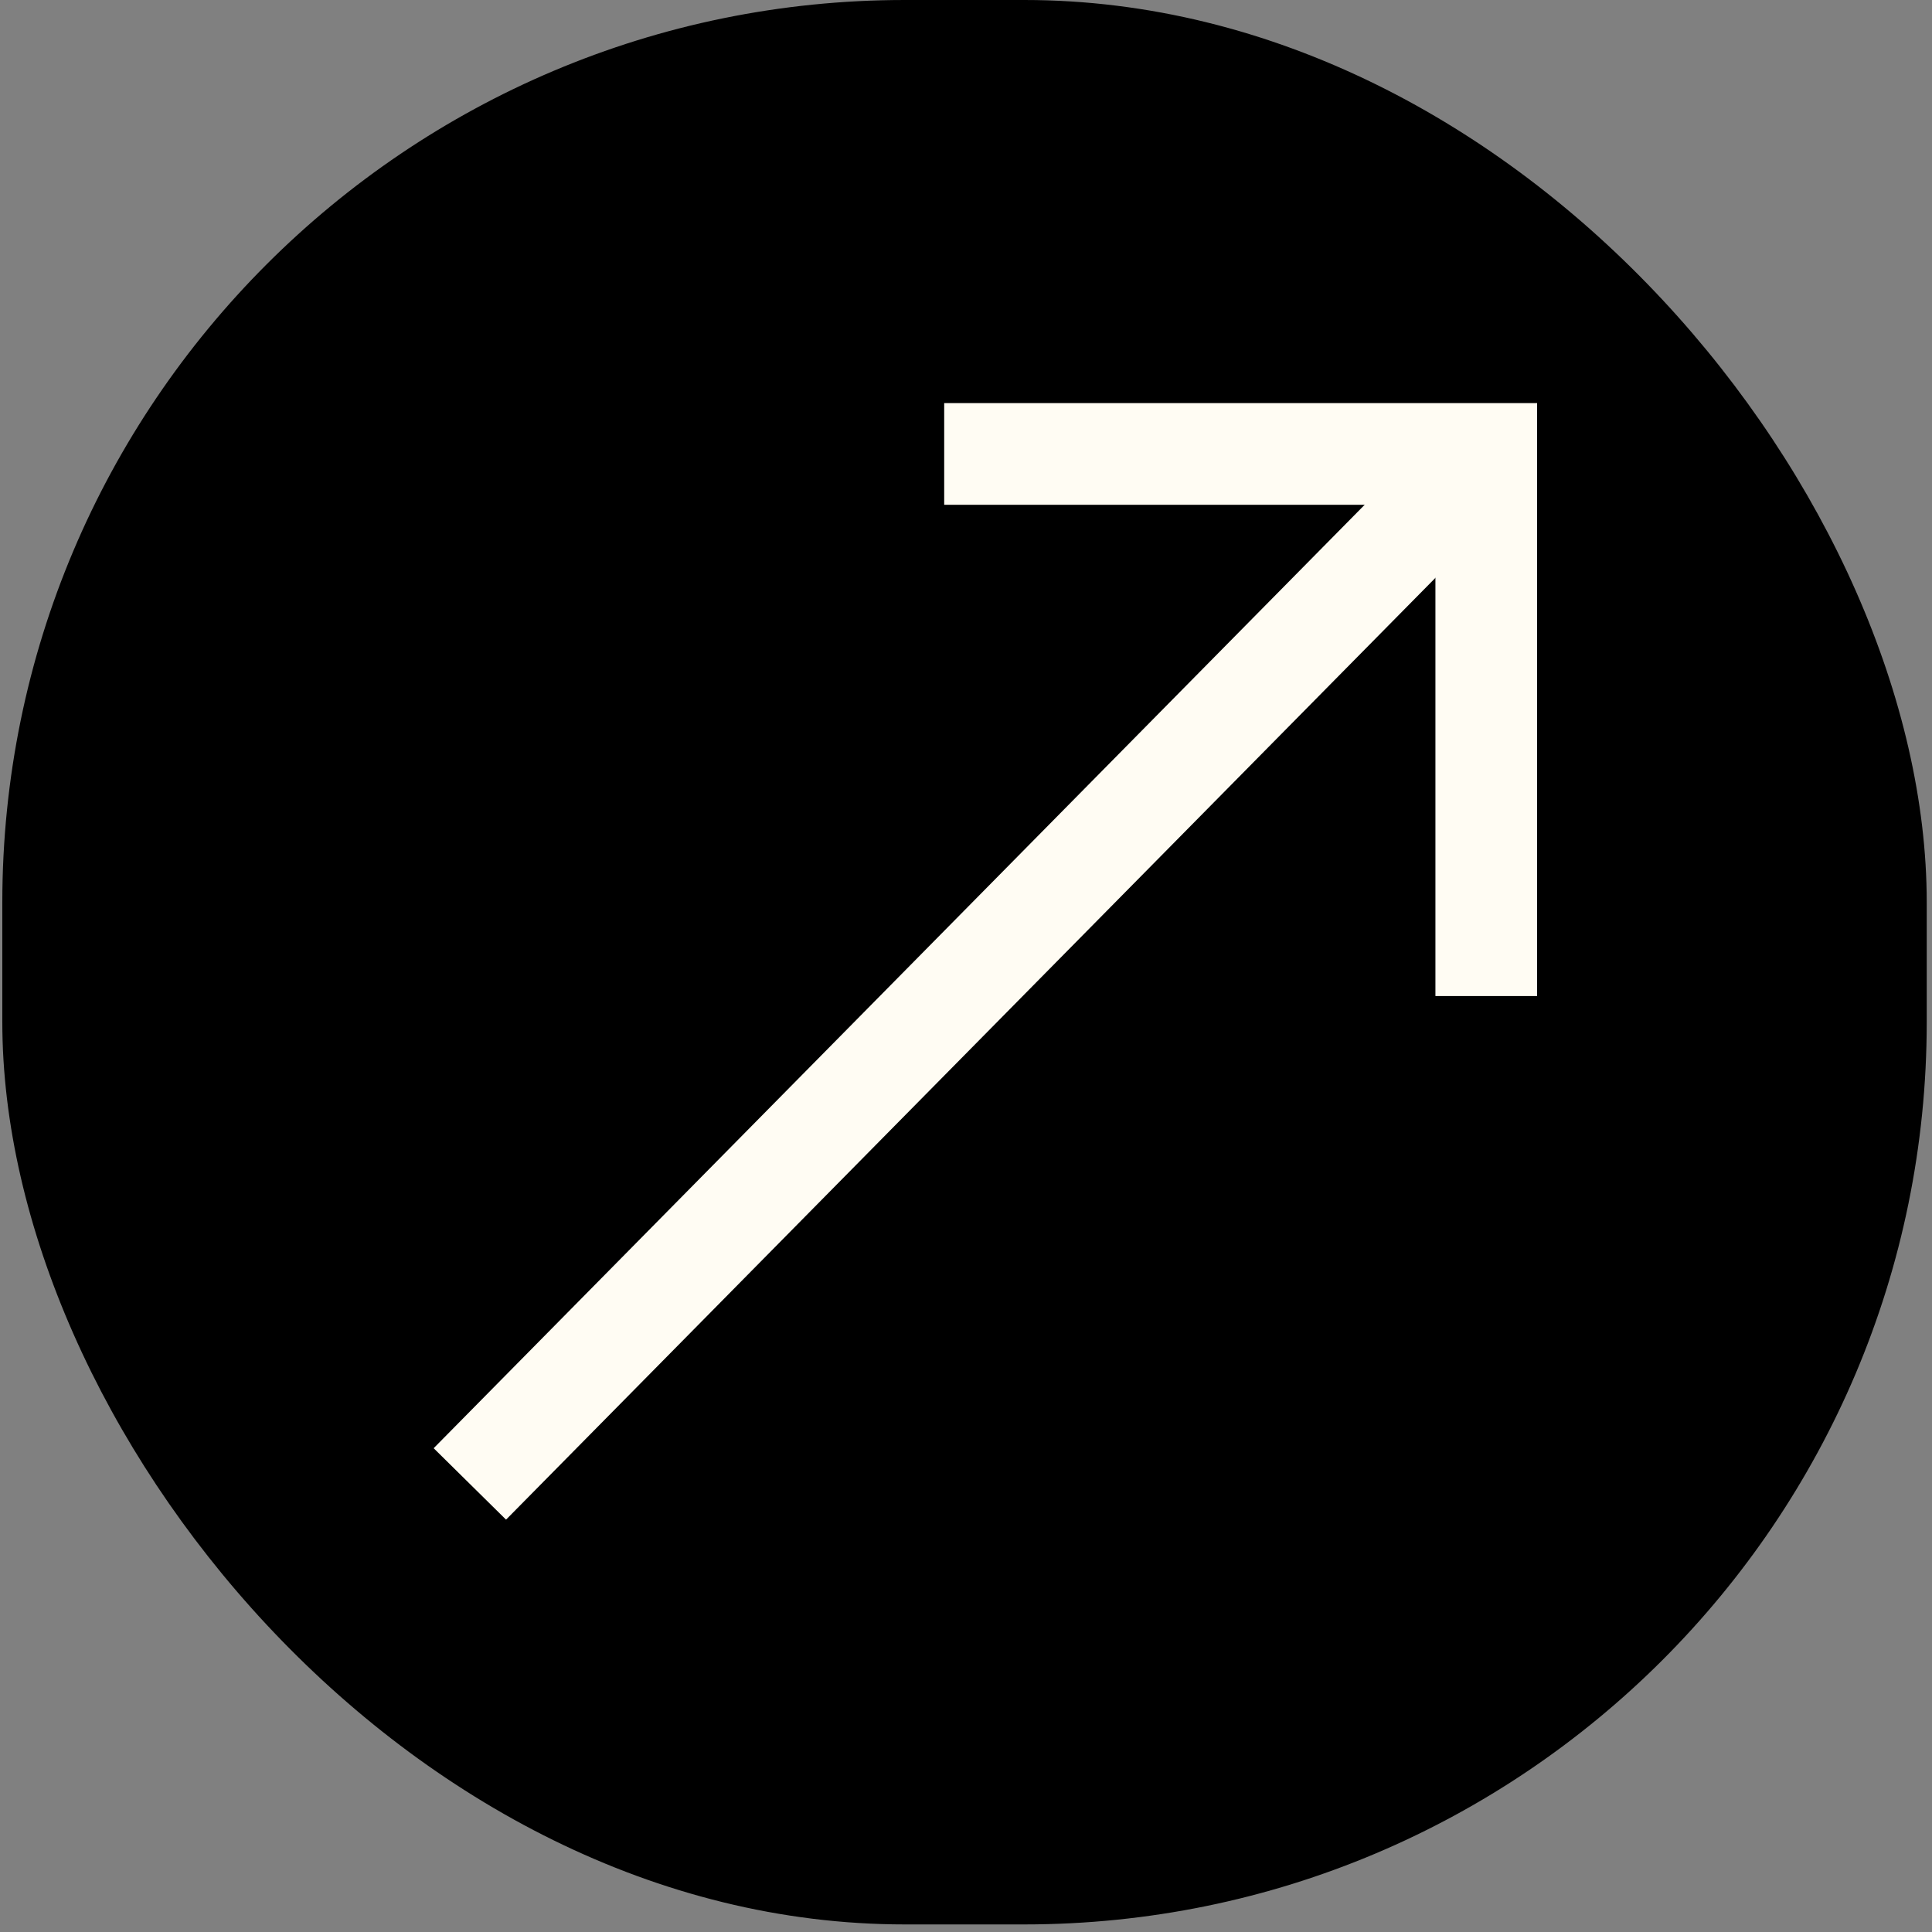
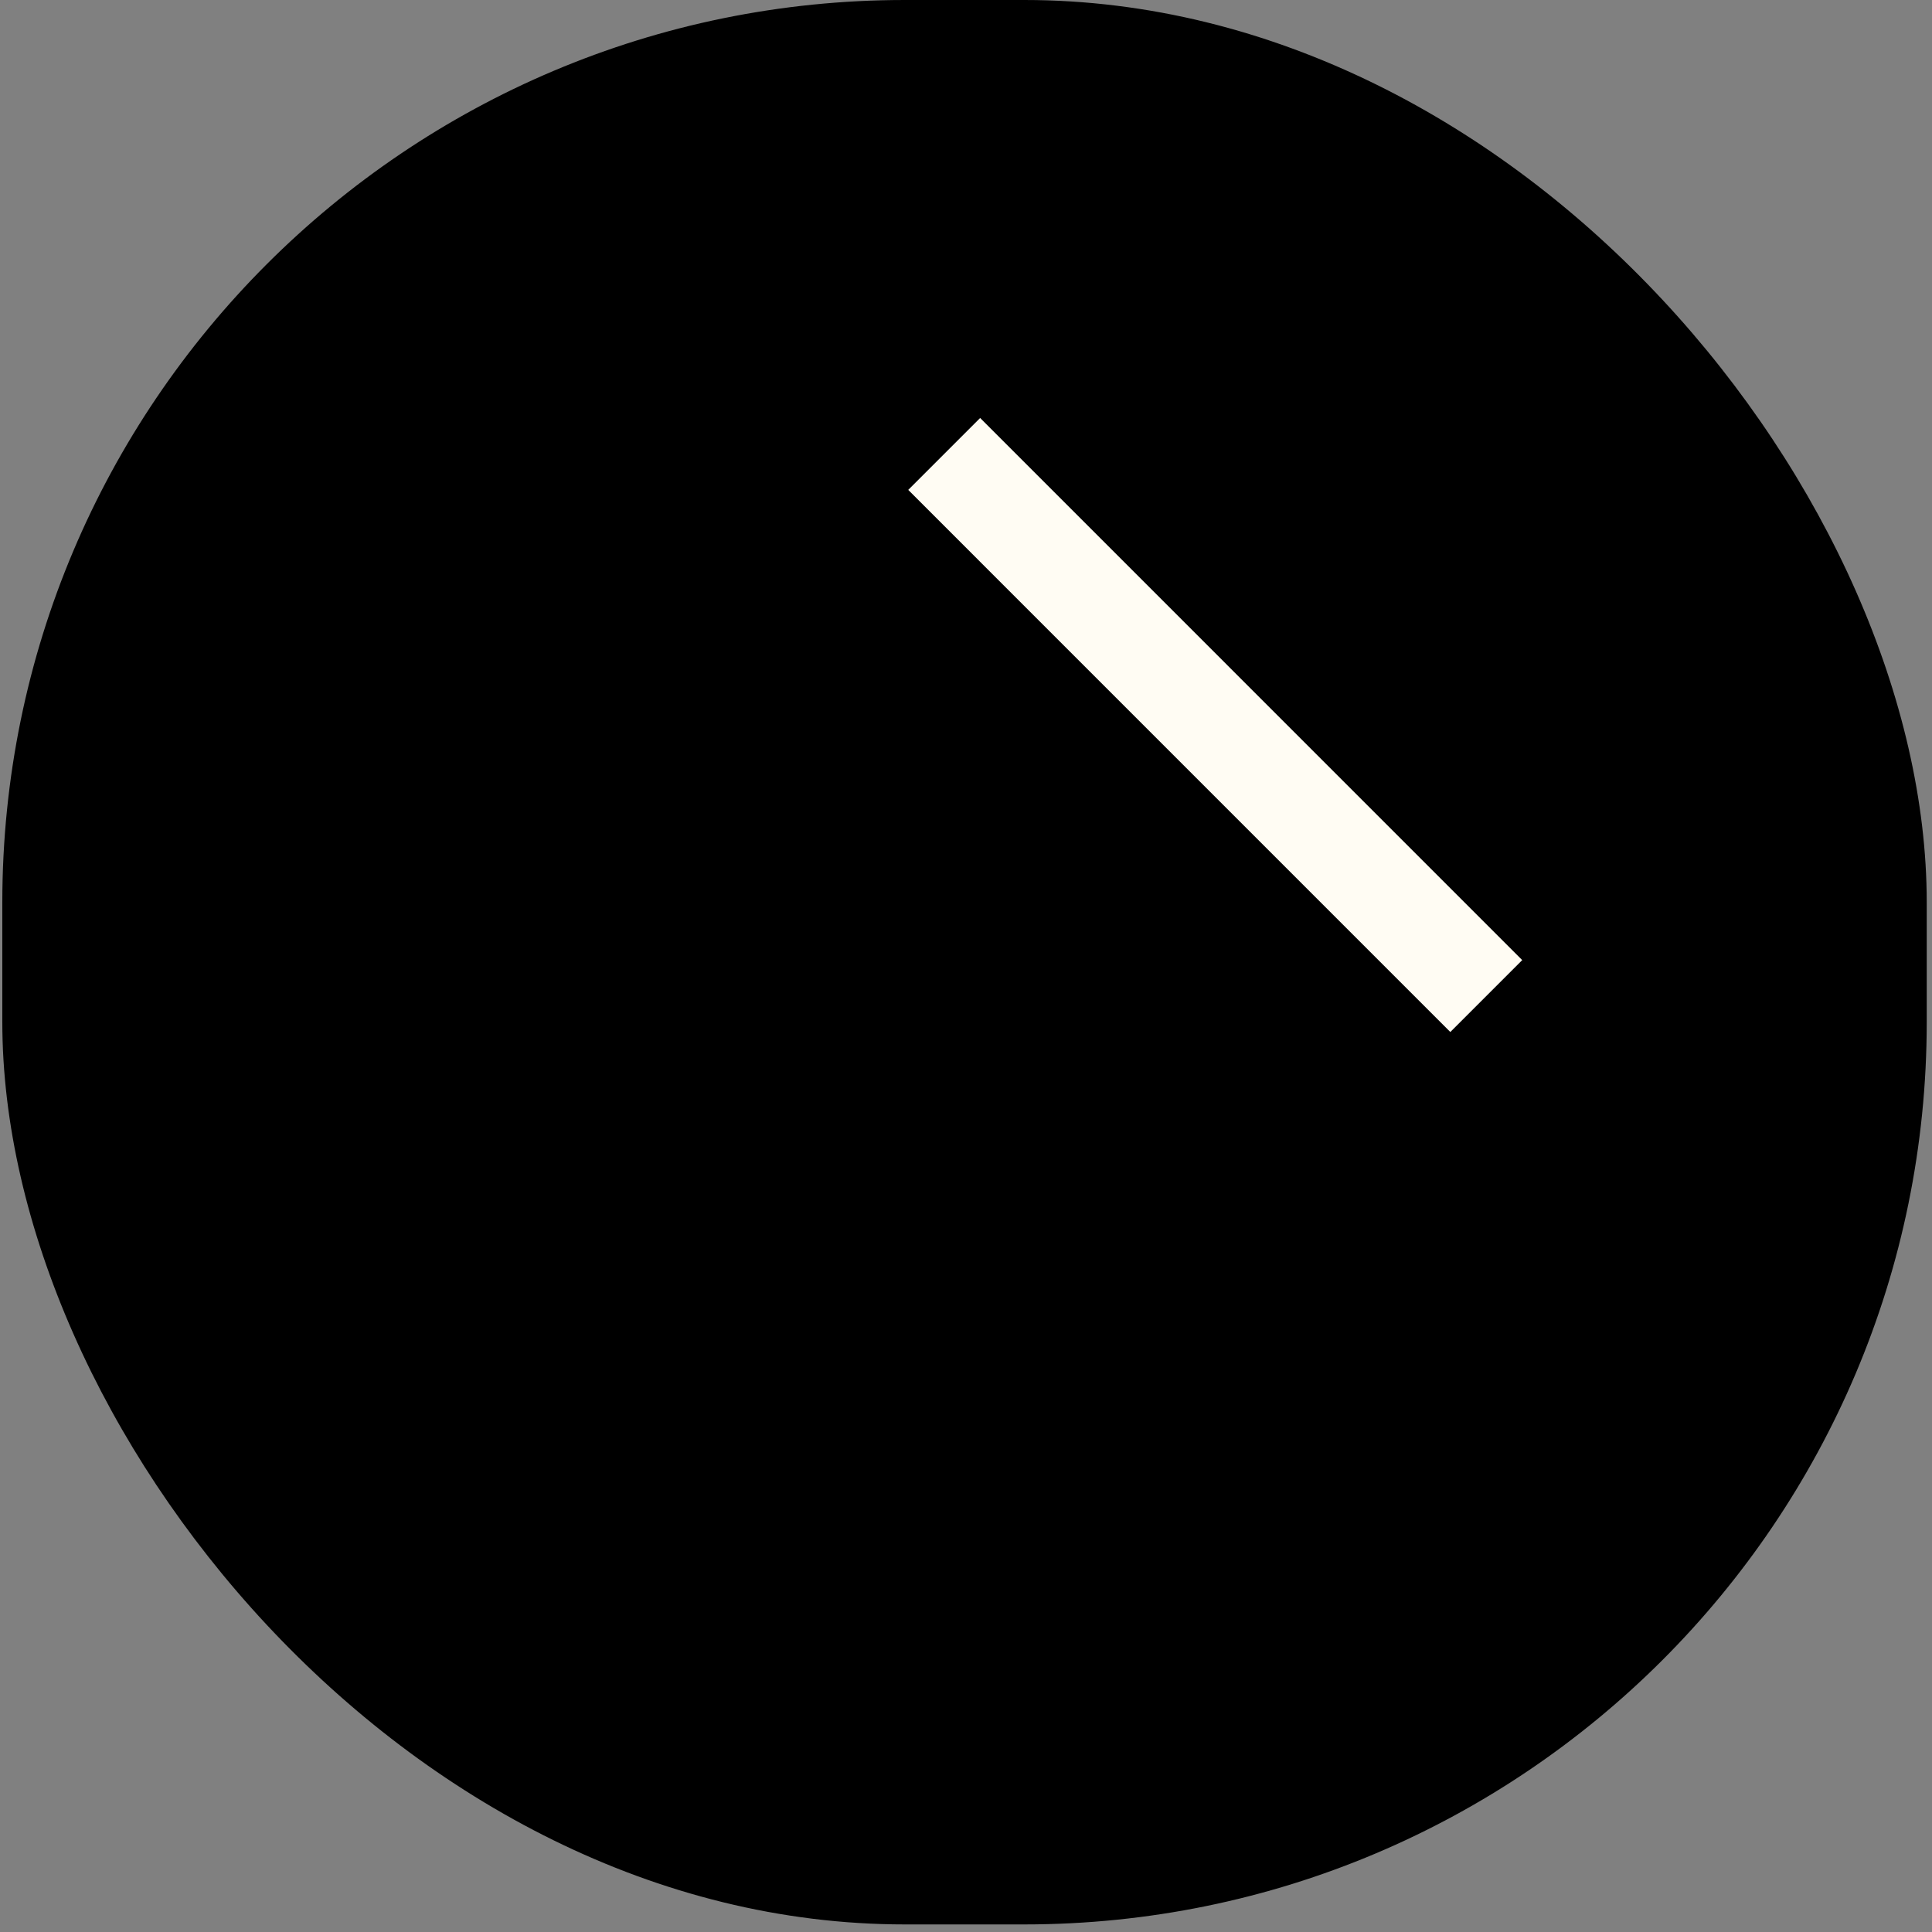
<svg xmlns="http://www.w3.org/2000/svg" width="76" height="76" viewBox="0 0 76 76" fill="none">
  <rect x="0" y="0" width="76" height="76" fill="#808080" stroke="none" />
  <rect x="0.091" width="75.702" height="75.702" rx="35.5" fill="black" />
-   <path d="M58.466 17.857L18.483 58.374" stroke="#FFFCF3" stroke-width="4" />
-   <path d="M37.142 17.857L58.466 17.857L58.466 39.182" stroke="#FFFCF3" stroke-width="4" />
+   <path d="M37.142 17.857L58.466 39.182" stroke="#FFFCF3" stroke-width="4" />
</svg>